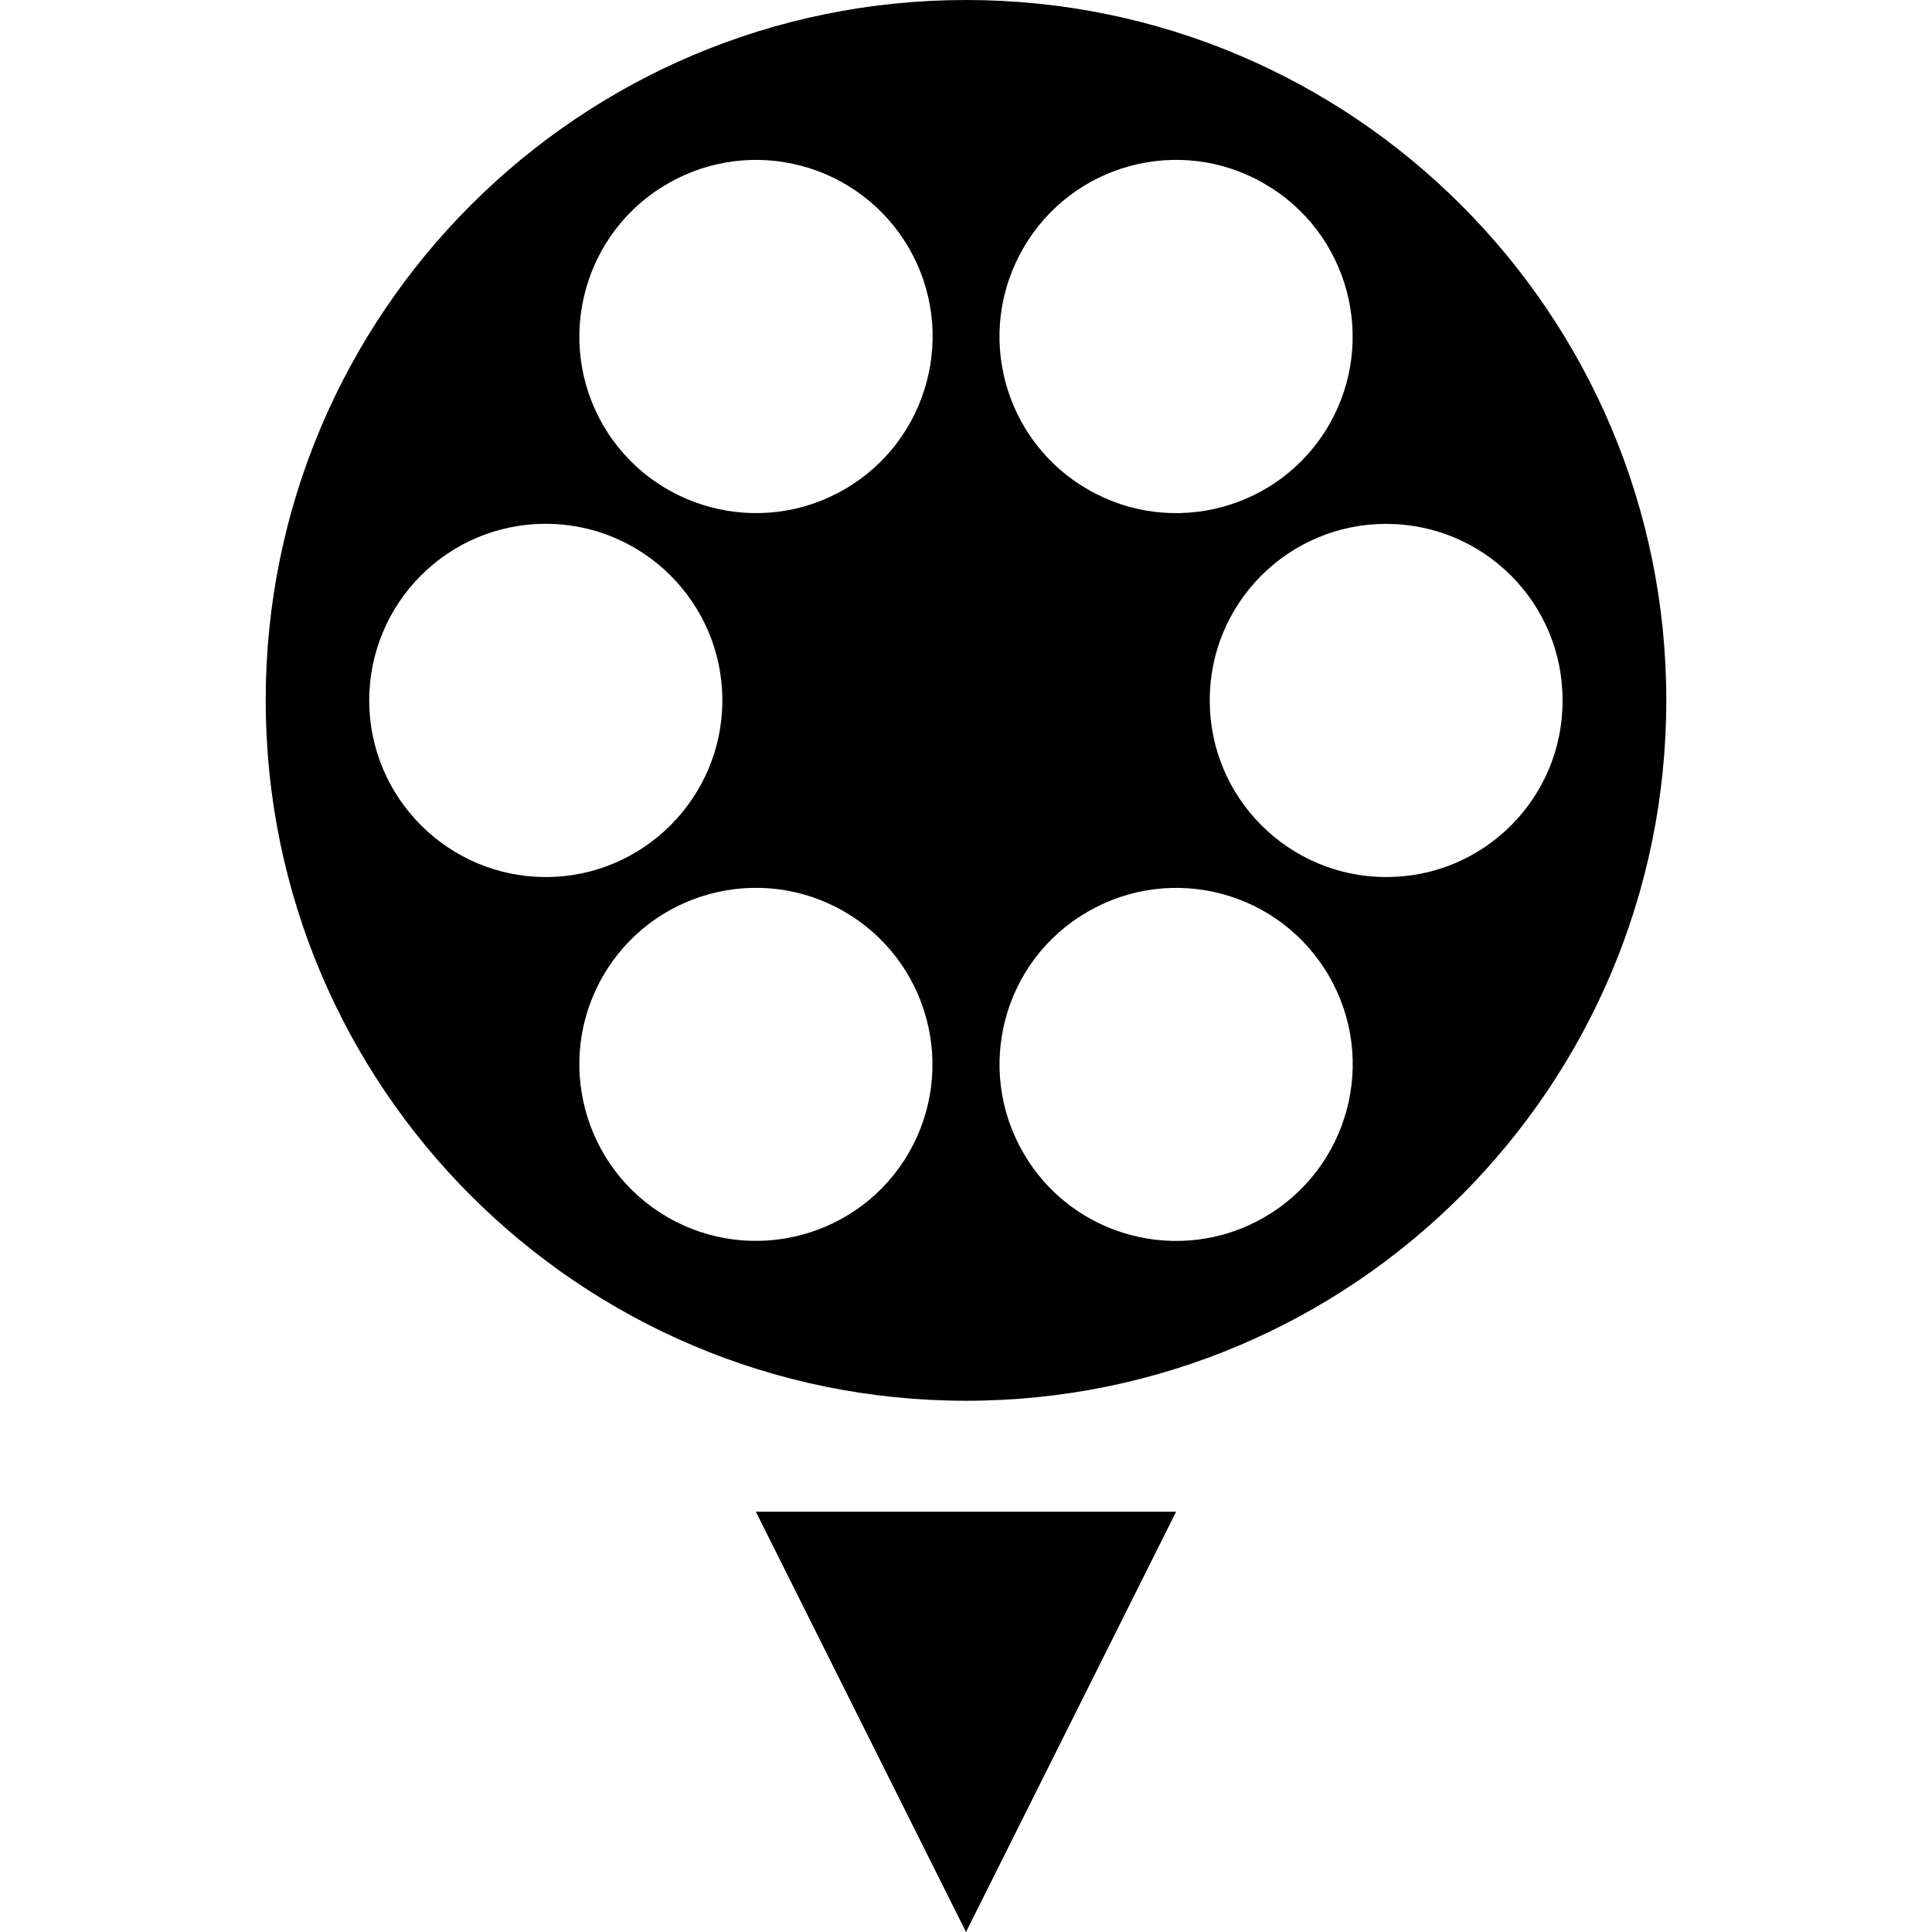
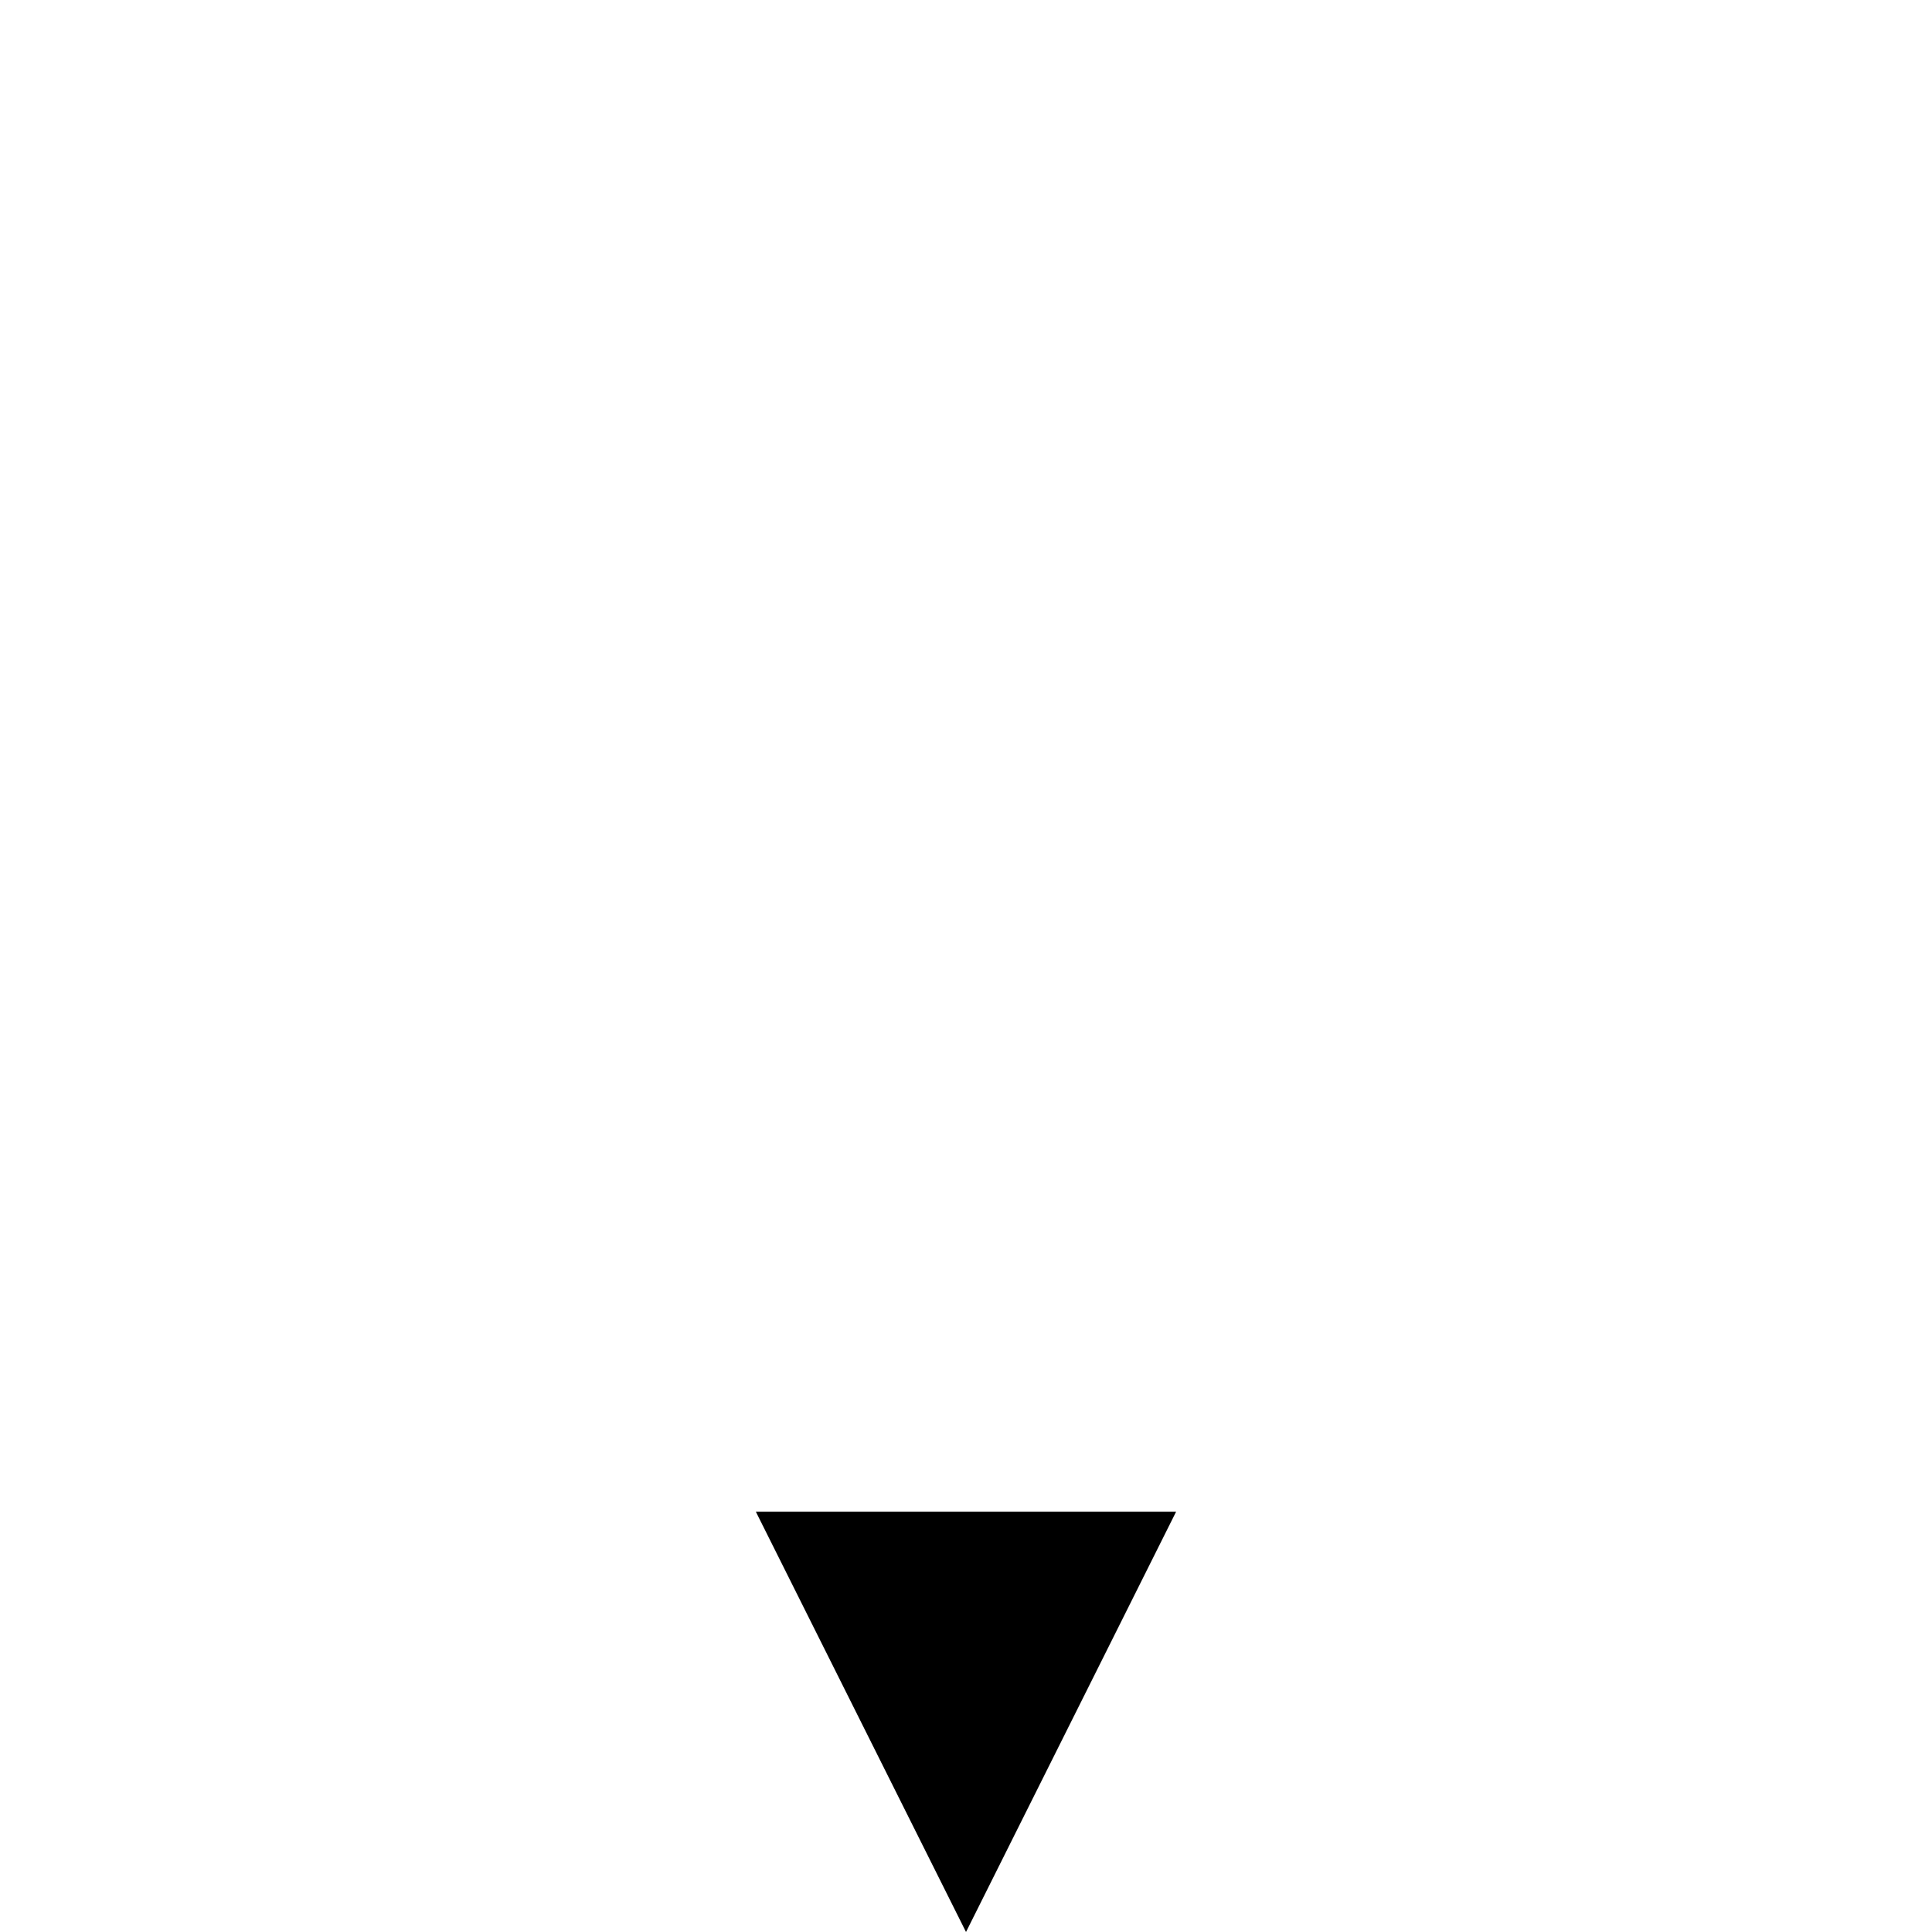
<svg xmlns="http://www.w3.org/2000/svg" fill="#000000" version="1.1" id="Capa_1" width="800px" height="800px" viewBox="0 0 196.43 196.43" xml:space="preserve">
  <g>
    <g>
-       <path d="M98.216,0C58.887,0,27.014,31.877,27.014,71.202c0,39.333,31.889,71.216,71.202,71.216c39.317,0,71.2-31.883,71.2-71.216    C169.416,31.877,137.549,0,98.216,0z M37.54,71.226c0-9.924,8.023-17.971,17.939-17.971c9.907,0,17.964,8.047,17.964,17.947    c0,9.904-8.051,17.969-17.947,17.969C45.579,89.171,37.54,81.106,37.54,71.226z M92.397,117.211    c-4.945,8.564-15.95,11.493-24.514,6.549c-8.582-4.962-11.527-15.938-6.582-24.51c4.957-8.602,15.953-11.523,24.517-6.578    C94.409,97.623,97.36,108.611,92.397,117.211z M85.843,49.762c-8.571,4.953-19.57,2.018-24.541-6.562    c-4.945-8.598-2-19.572,6.57-24.523c8.598-4.974,19.58-2.036,24.551,6.568C97.368,33.809,94.425,44.817,85.843,49.762z     M104.035,25.245c4.949-8.604,15.949-11.542,24.505-6.576c8.592,4.945,11.537,15.934,6.584,24.532    c-4.957,8.58-15.945,11.515-24.518,6.562C102.015,44.817,99.063,33.833,104.035,25.245z M128.54,123.768    c-8.556,4.937-19.556,2.023-24.497-6.557c-4.979-8.6-2.028-19.588,6.563-24.523c8.588-4.961,19.561-2.04,24.518,6.555    C140.094,107.822,137.132,118.798,128.54,123.768z M140.943,89.171c-9.919,0-17.945-8.053-17.945-17.939    c-0.024-9.938,8.026-17.969,17.929-17.969c9.931,0,17.974,8.045,17.941,17.969C158.893,81.126,150.874,89.179,140.943,89.171z" />
      <polygon points="98.216,196.43 119.579,153.695 76.847,153.695   " />
    </g>
  </g>
</svg>